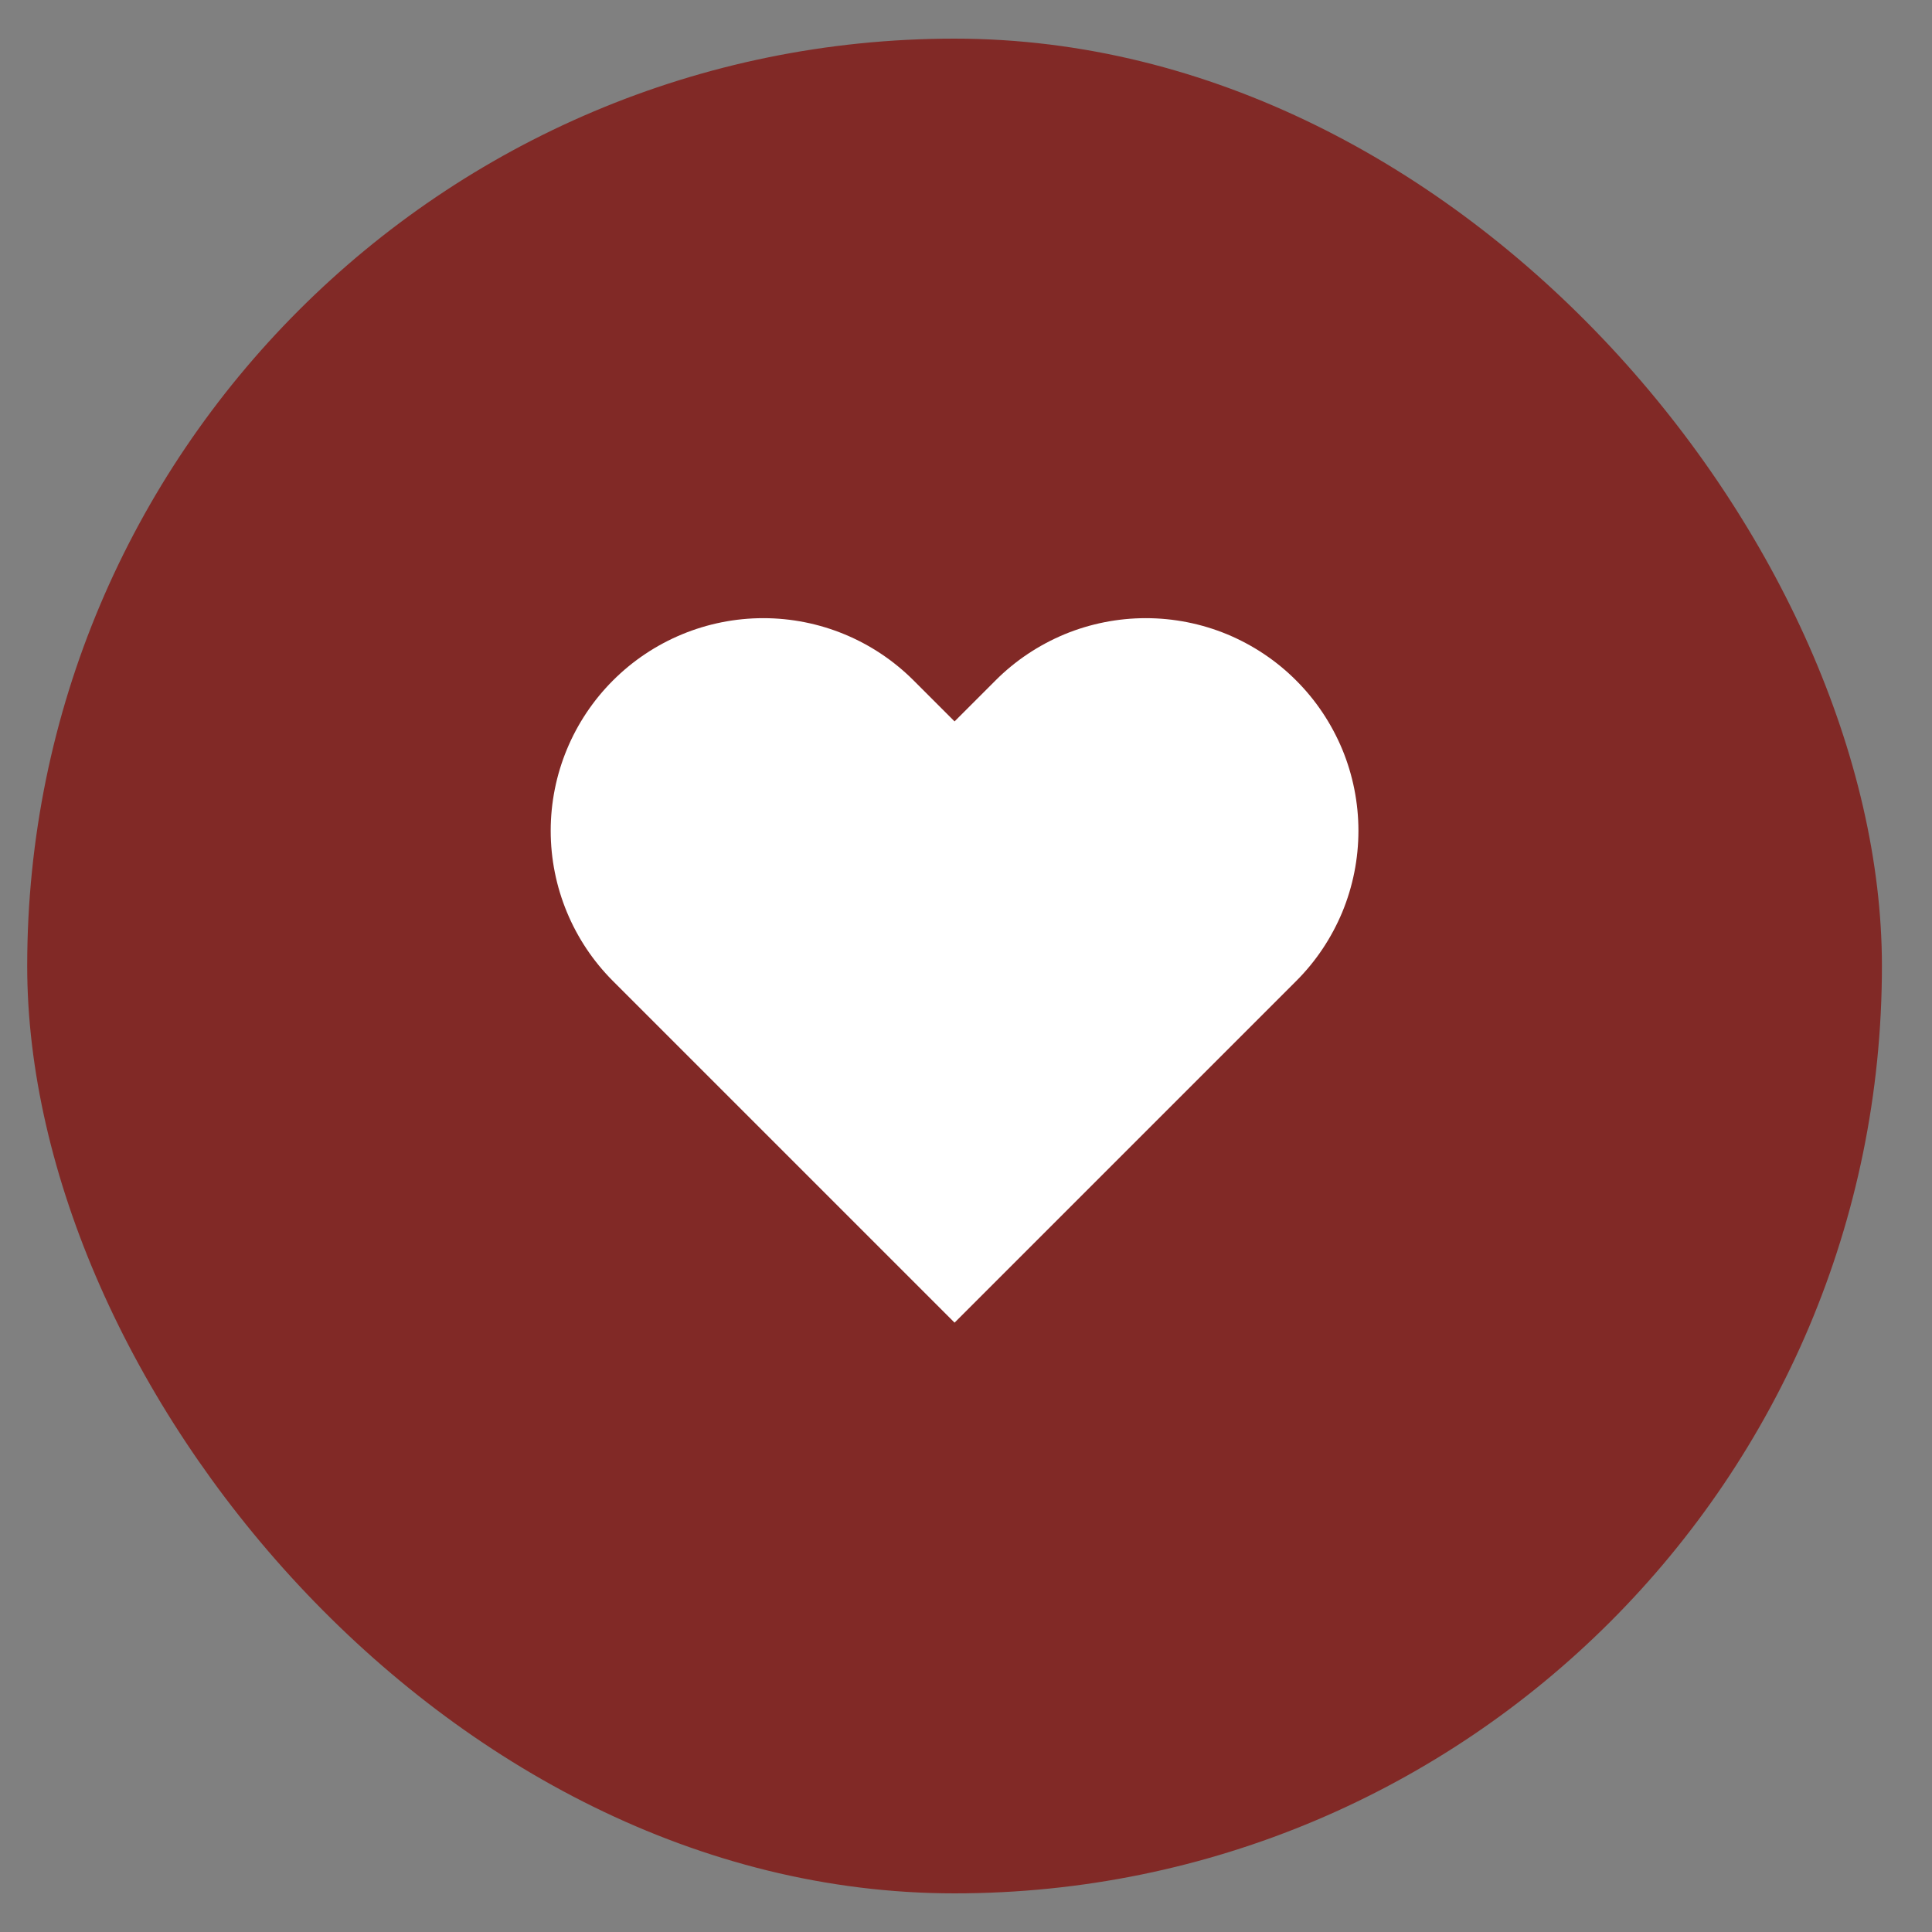
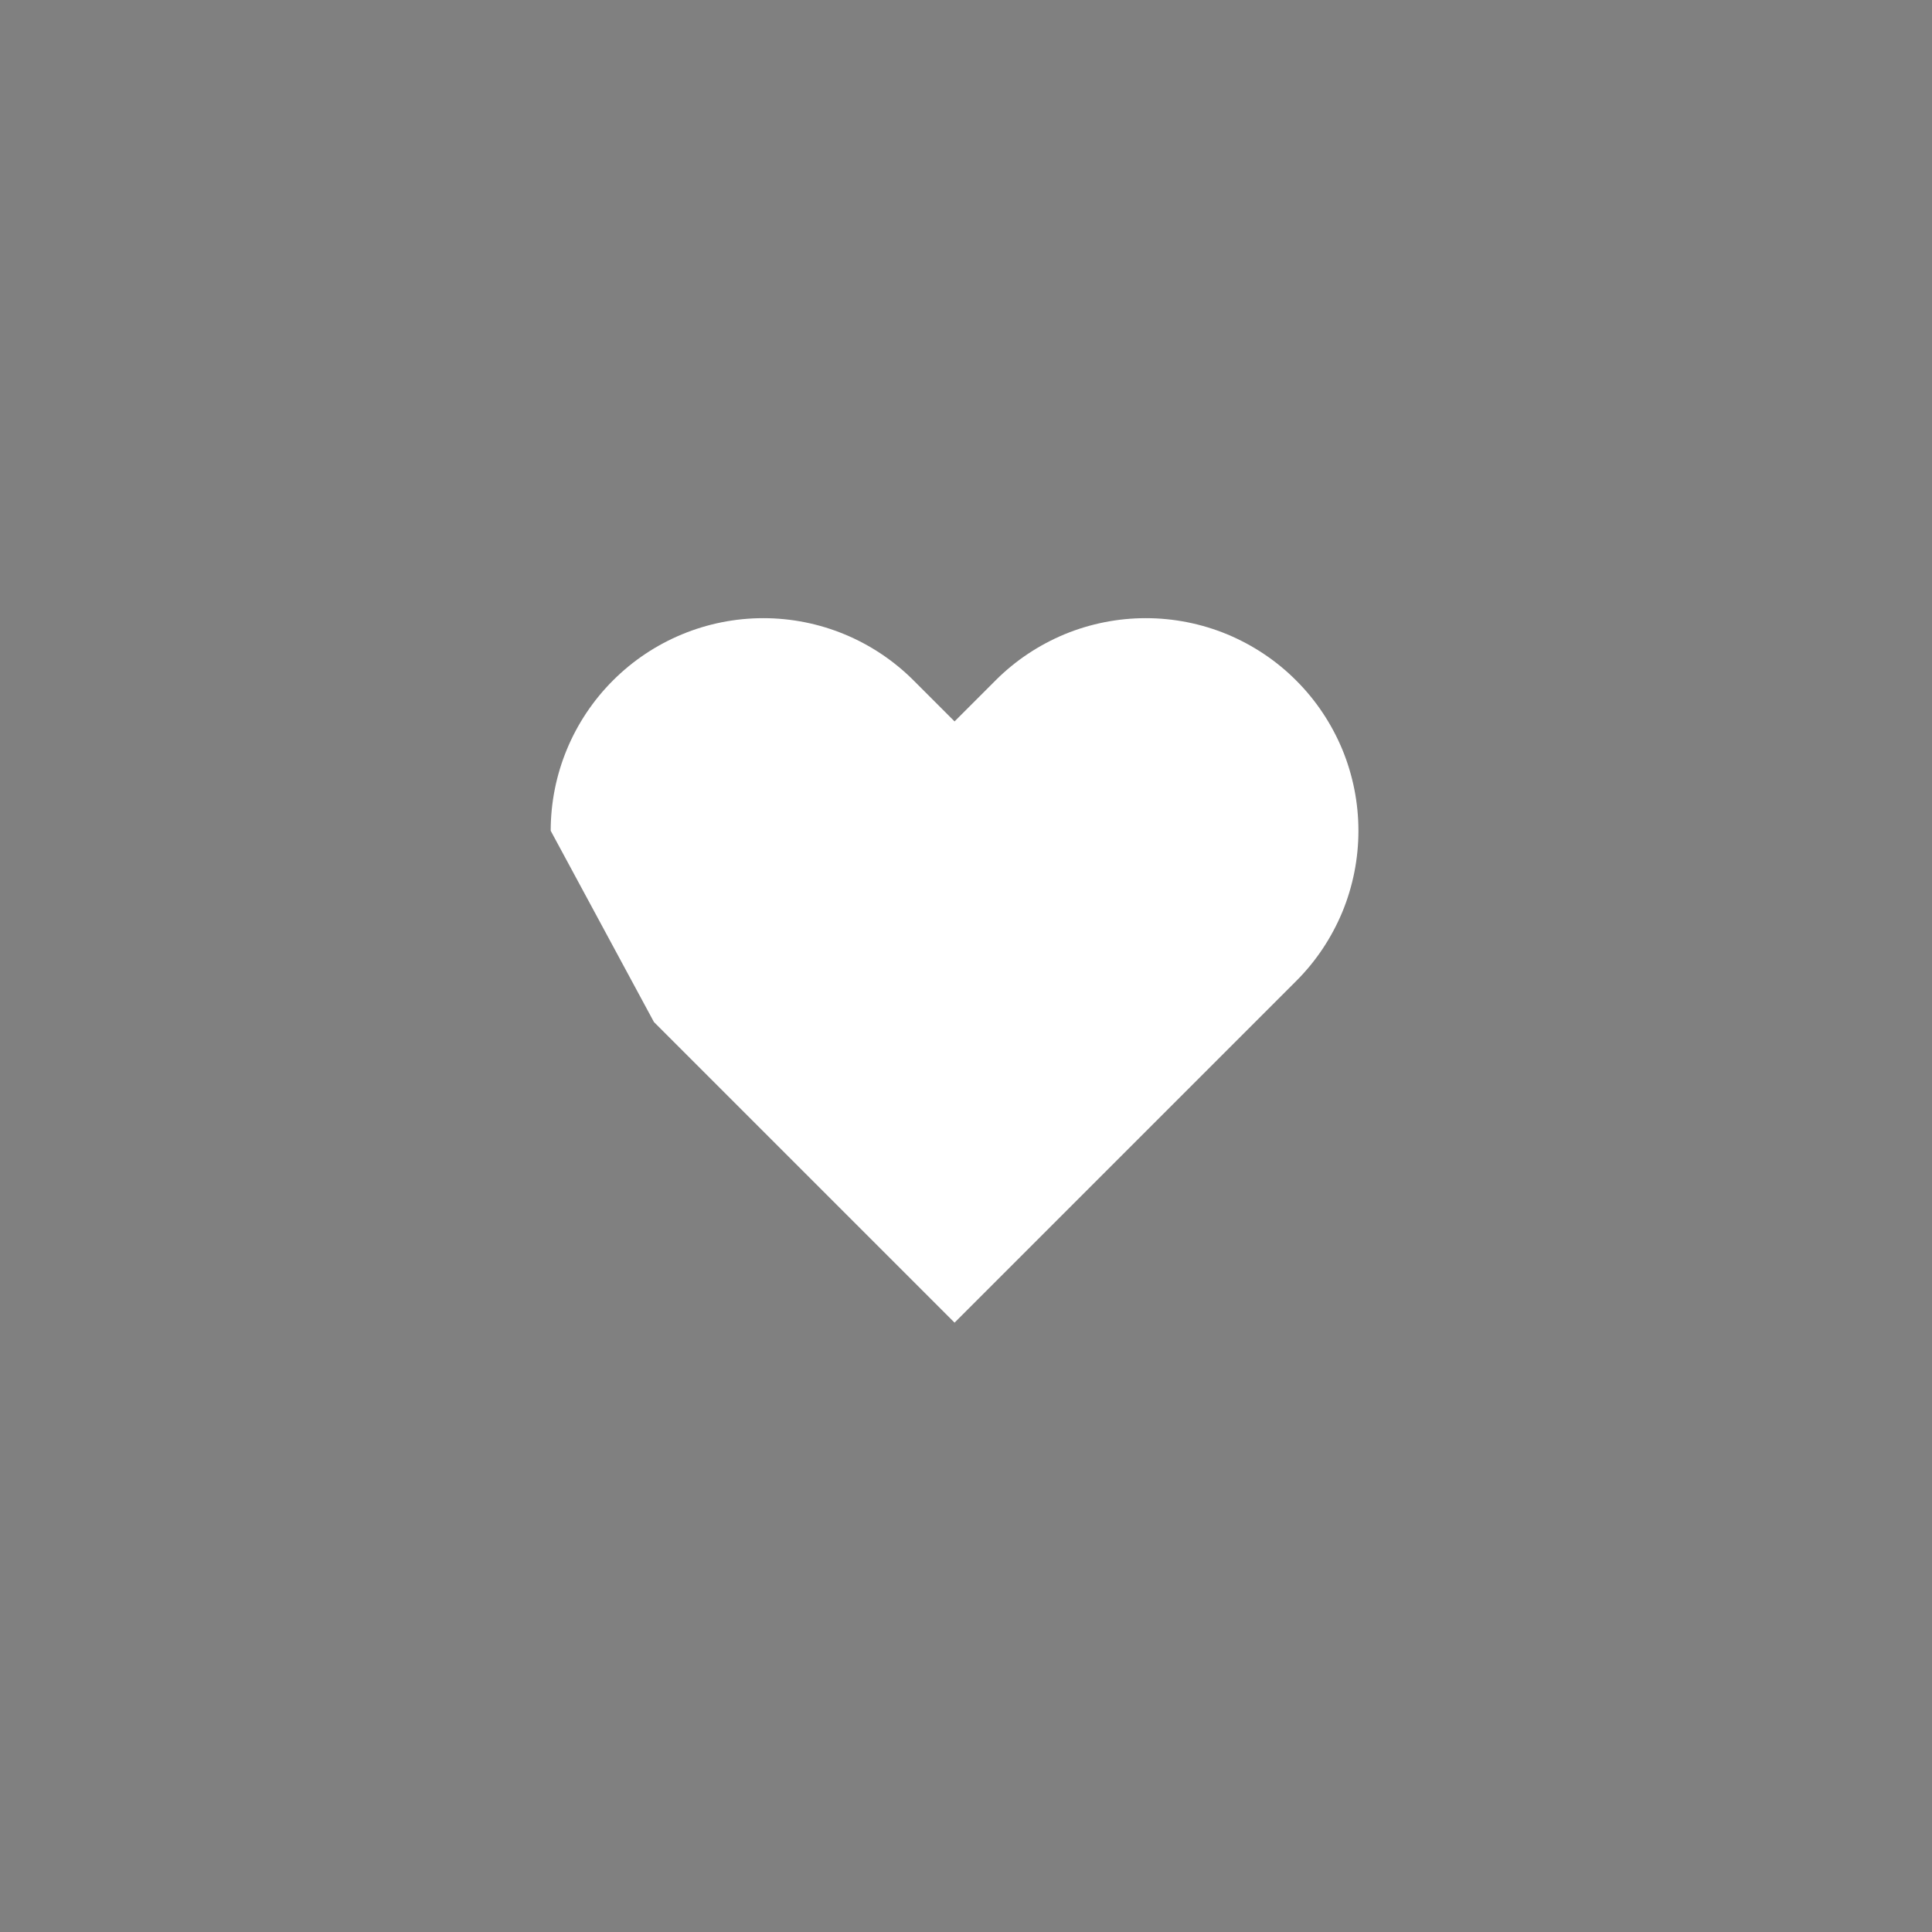
<svg xmlns="http://www.w3.org/2000/svg" width="25" height="25" viewBox="0 0 25 25" fill="none">
  <rect x="0" y="0" width="25" height="25" fill="#808080" stroke="none" />
-   <rect x="0.352" y="0.5" width="24" height="24" rx="12" fill="#812926" />
-   <path d="M16.772 8.805C16.517 8.549 16.213 8.347 15.88 8.208C15.546 8.07 15.188 7.999 14.827 7.999C14.466 7.999 14.108 8.07 13.774 8.208C13.441 8.347 13.137 8.549 12.882 8.805L12.352 9.335L11.822 8.805C11.306 8.289 10.607 7.999 9.877 7.999C9.148 7.999 8.448 8.289 7.932 8.805C7.416 9.321 7.126 10.02 7.126 10.75C7.126 11.479 7.416 12.179 7.932 12.695L8.462 13.225L12.352 17.115L16.242 13.225L16.772 12.695C17.028 12.44 17.23 12.136 17.369 11.803C17.507 11.469 17.578 11.111 17.578 10.75C17.578 10.389 17.507 10.031 17.369 9.697C17.23 9.364 17.028 9.06 16.772 8.805Z" fill="white" />
+   <path d="M16.772 8.805C16.517 8.549 16.213 8.347 15.88 8.208C15.546 8.07 15.188 7.999 14.827 7.999C14.466 7.999 14.108 8.07 13.774 8.208C13.441 8.347 13.137 8.549 12.882 8.805L12.352 9.335L11.822 8.805C11.306 8.289 10.607 7.999 9.877 7.999C9.148 7.999 8.448 8.289 7.932 8.805C7.416 9.321 7.126 10.02 7.126 10.75L8.462 13.225L12.352 17.115L16.242 13.225L16.772 12.695C17.028 12.44 17.23 12.136 17.369 11.803C17.507 11.469 17.578 11.111 17.578 10.75C17.578 10.389 17.507 10.031 17.369 9.697C17.23 9.364 17.028 9.06 16.772 8.805Z" fill="white" />
</svg>